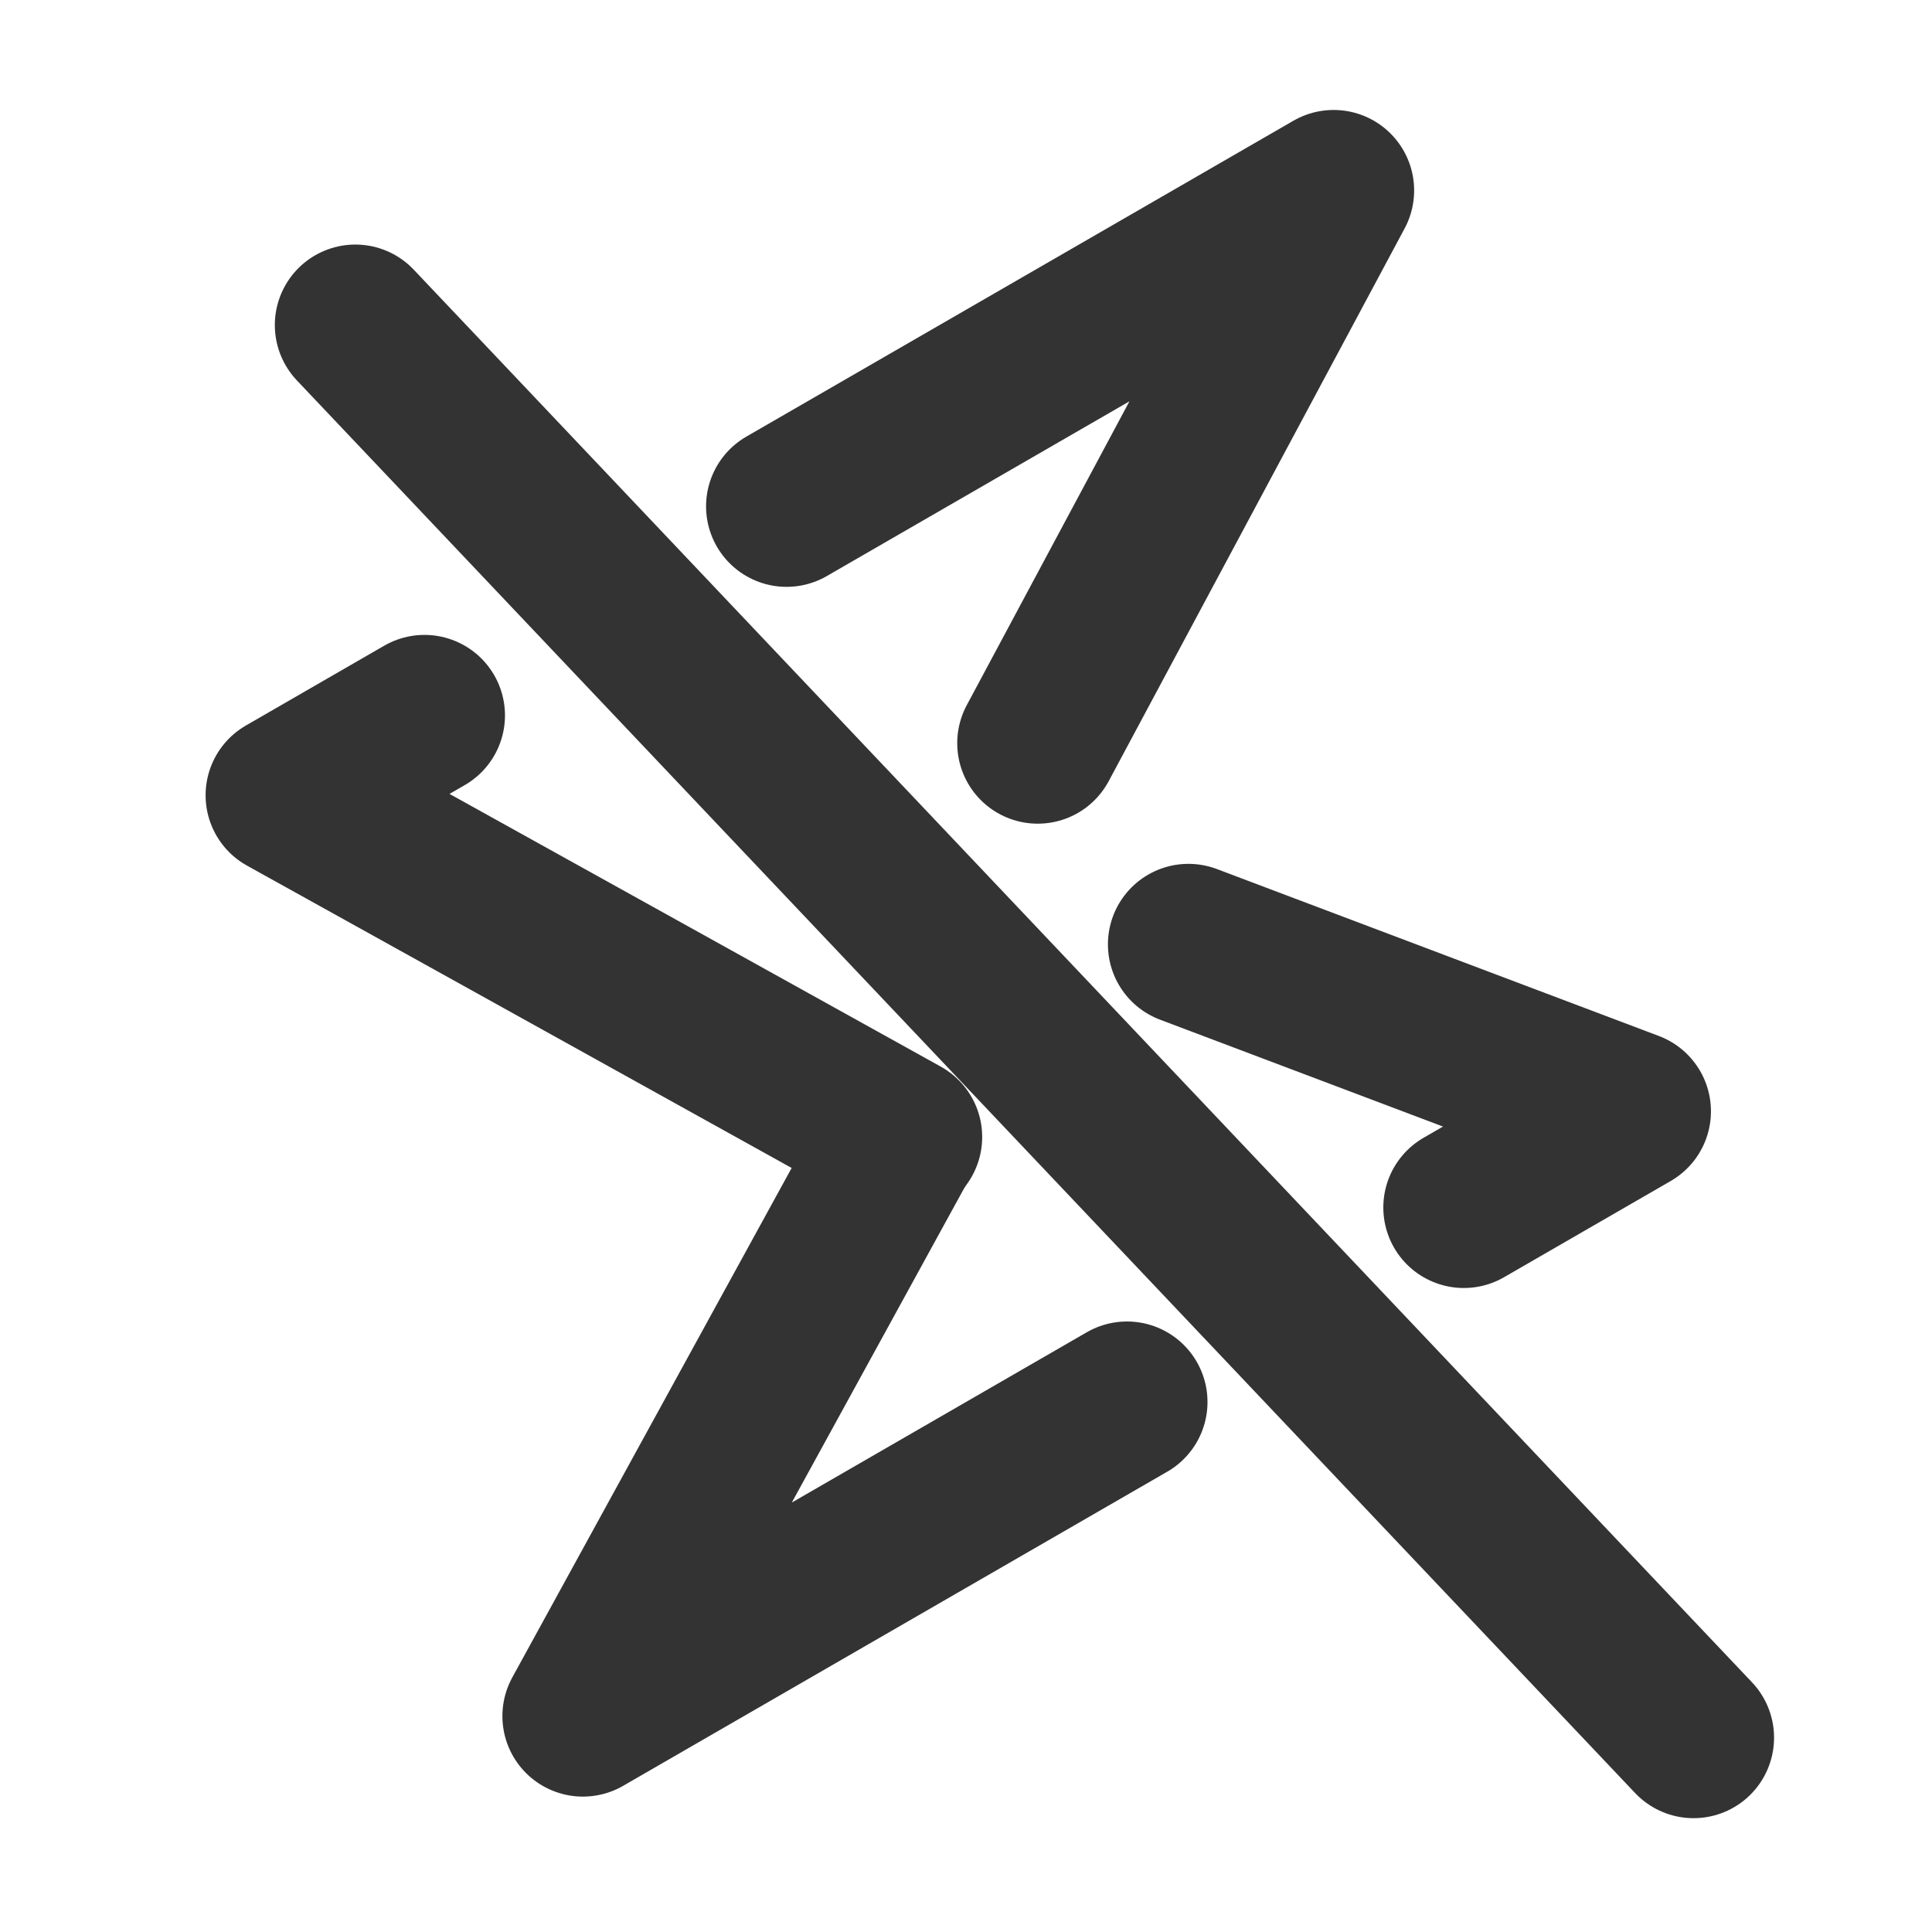
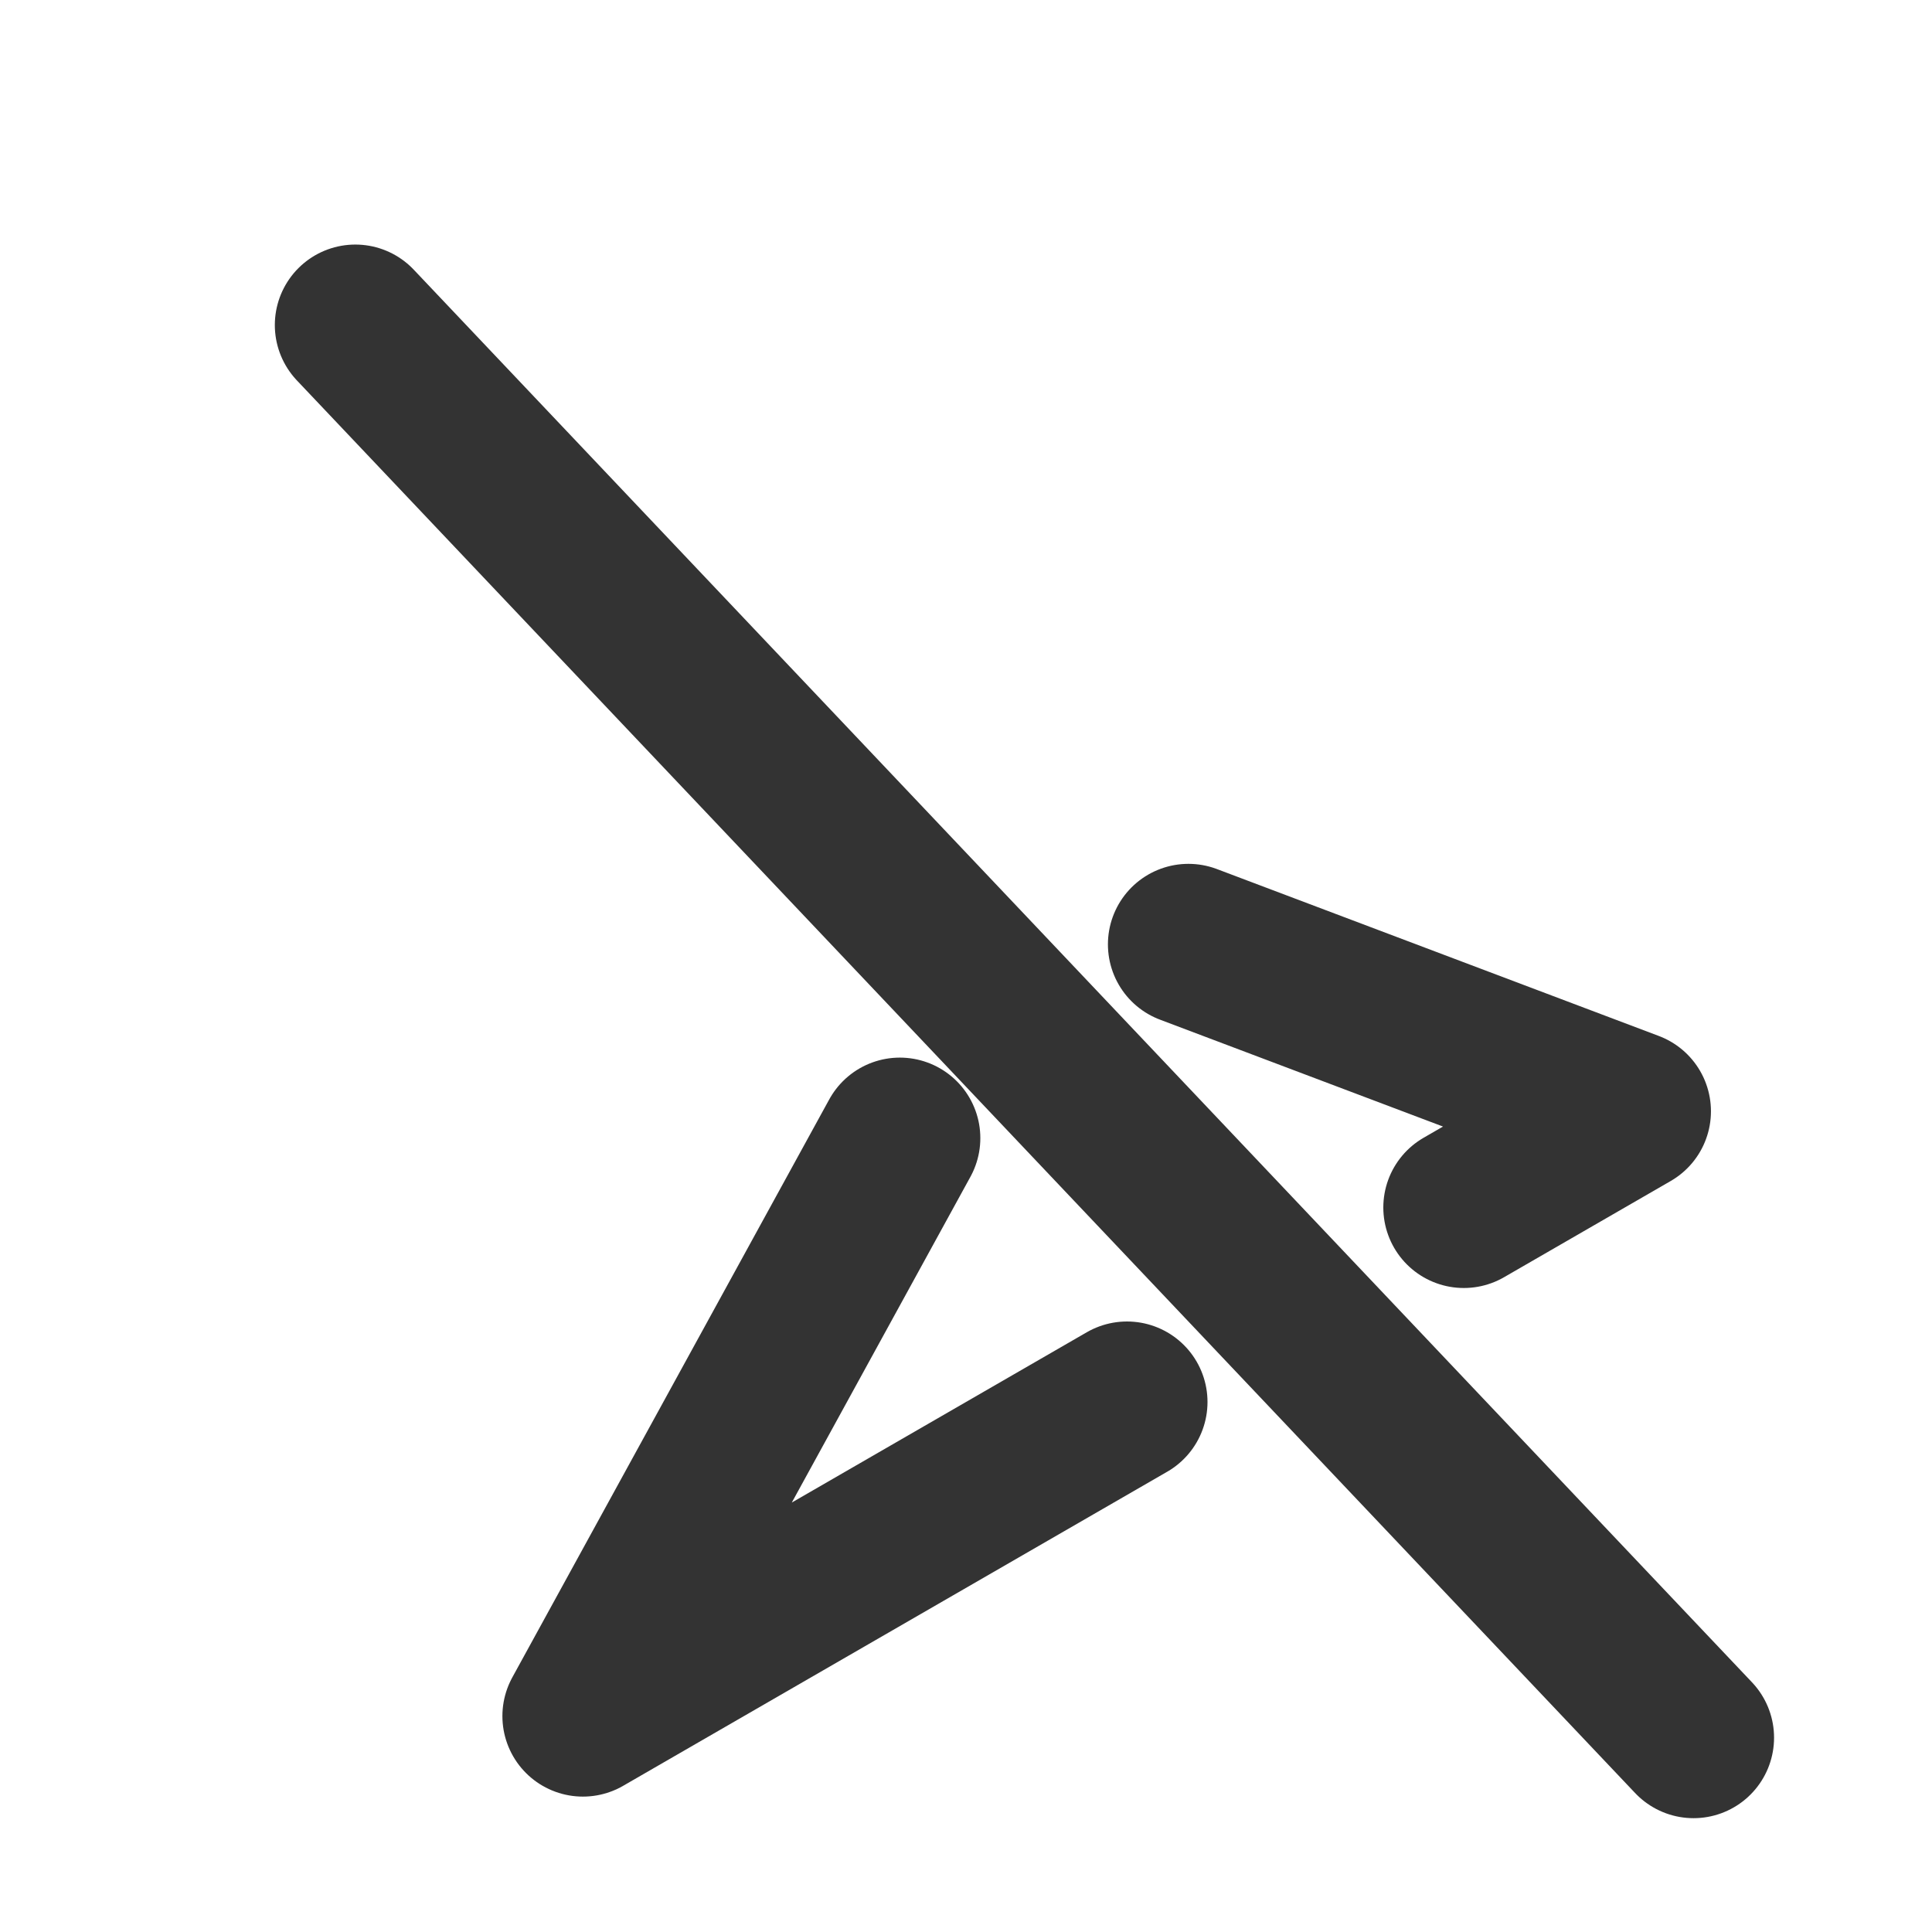
<svg xmlns="http://www.w3.org/2000/svg" width="800px" height="800px" viewBox="0 0 24 24" fill="none">
  <path d="M11.178 14.138L7.241 21.318L14 17.416M14.763 11.731L20.254 13.805L18.184 15" stroke="#333333" stroke-width="2" stroke-linecap="round" stroke-linejoin="round" />
-   <path d="M11.201 14.124L3.554 9.879L5.273 8.887M9.771 6.29L16.567 2.366L12.891 9.232" stroke="#333333" stroke-width="2" stroke-linecap="round" stroke-linejoin="round" />
  <line x1="4.414" y1="4.038" x2="21.038" y2="21.586" stroke="#333333" stroke-width="2" stroke-linecap="round" />
</svg>